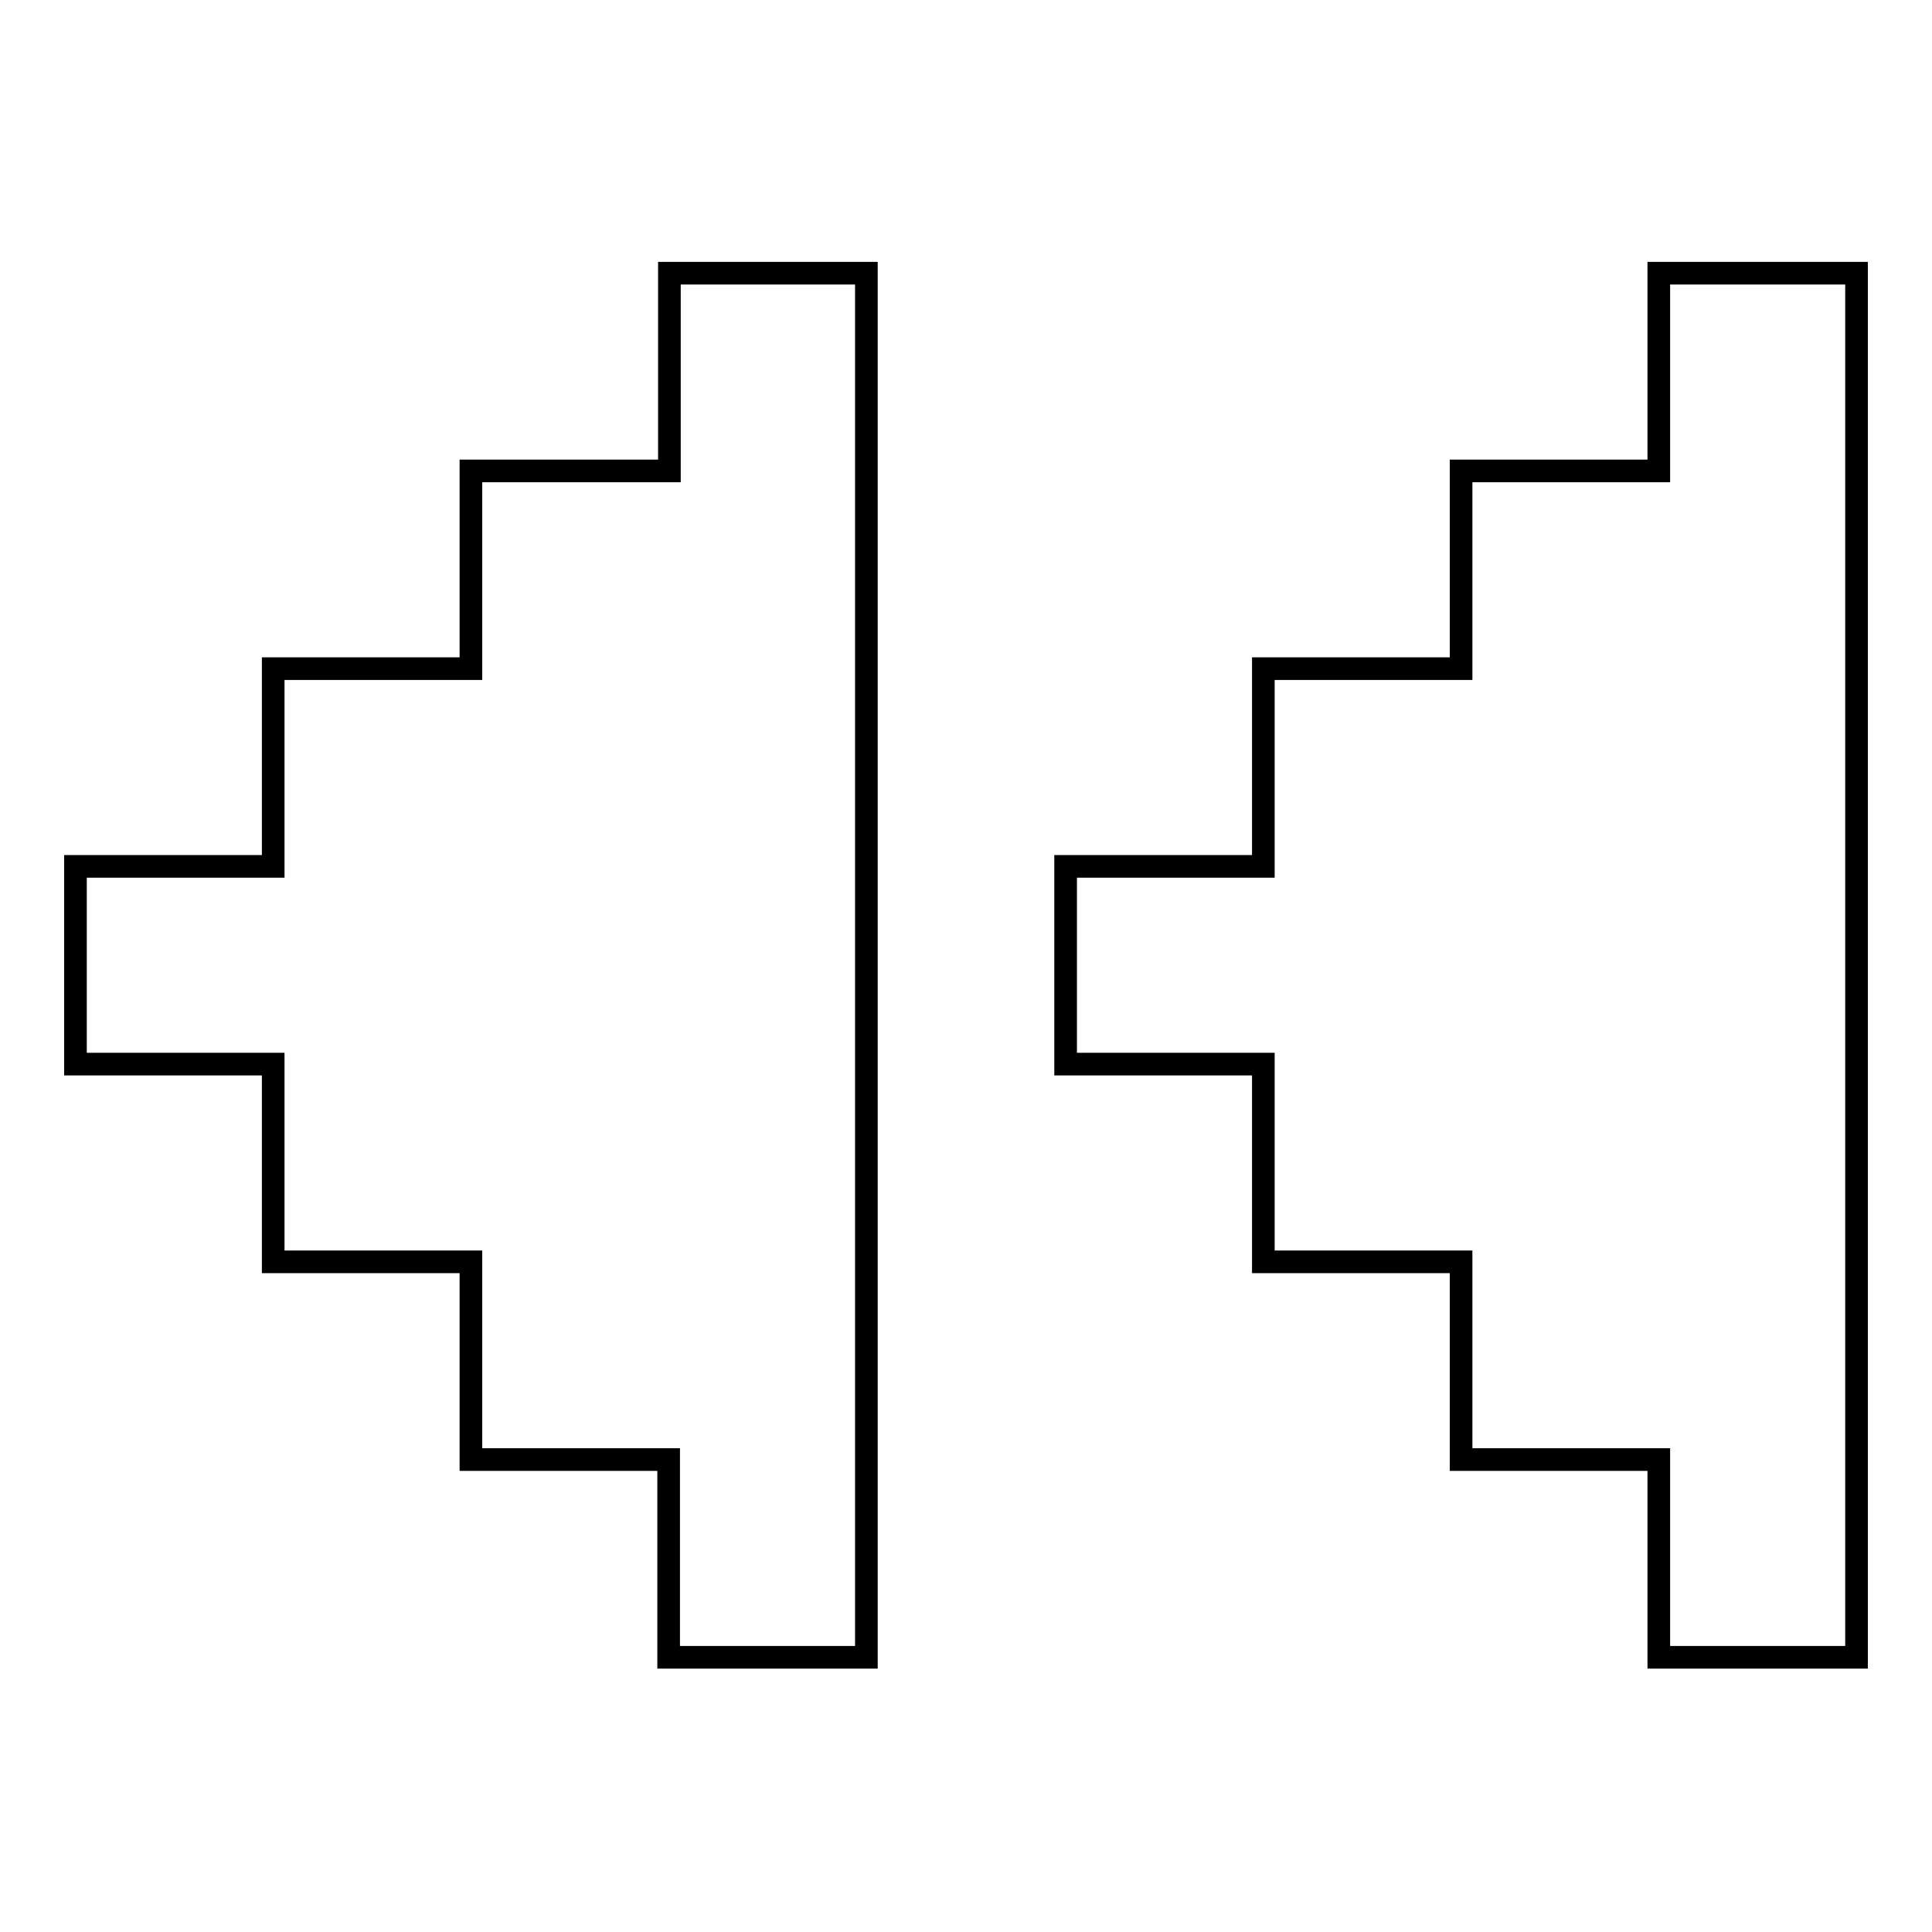
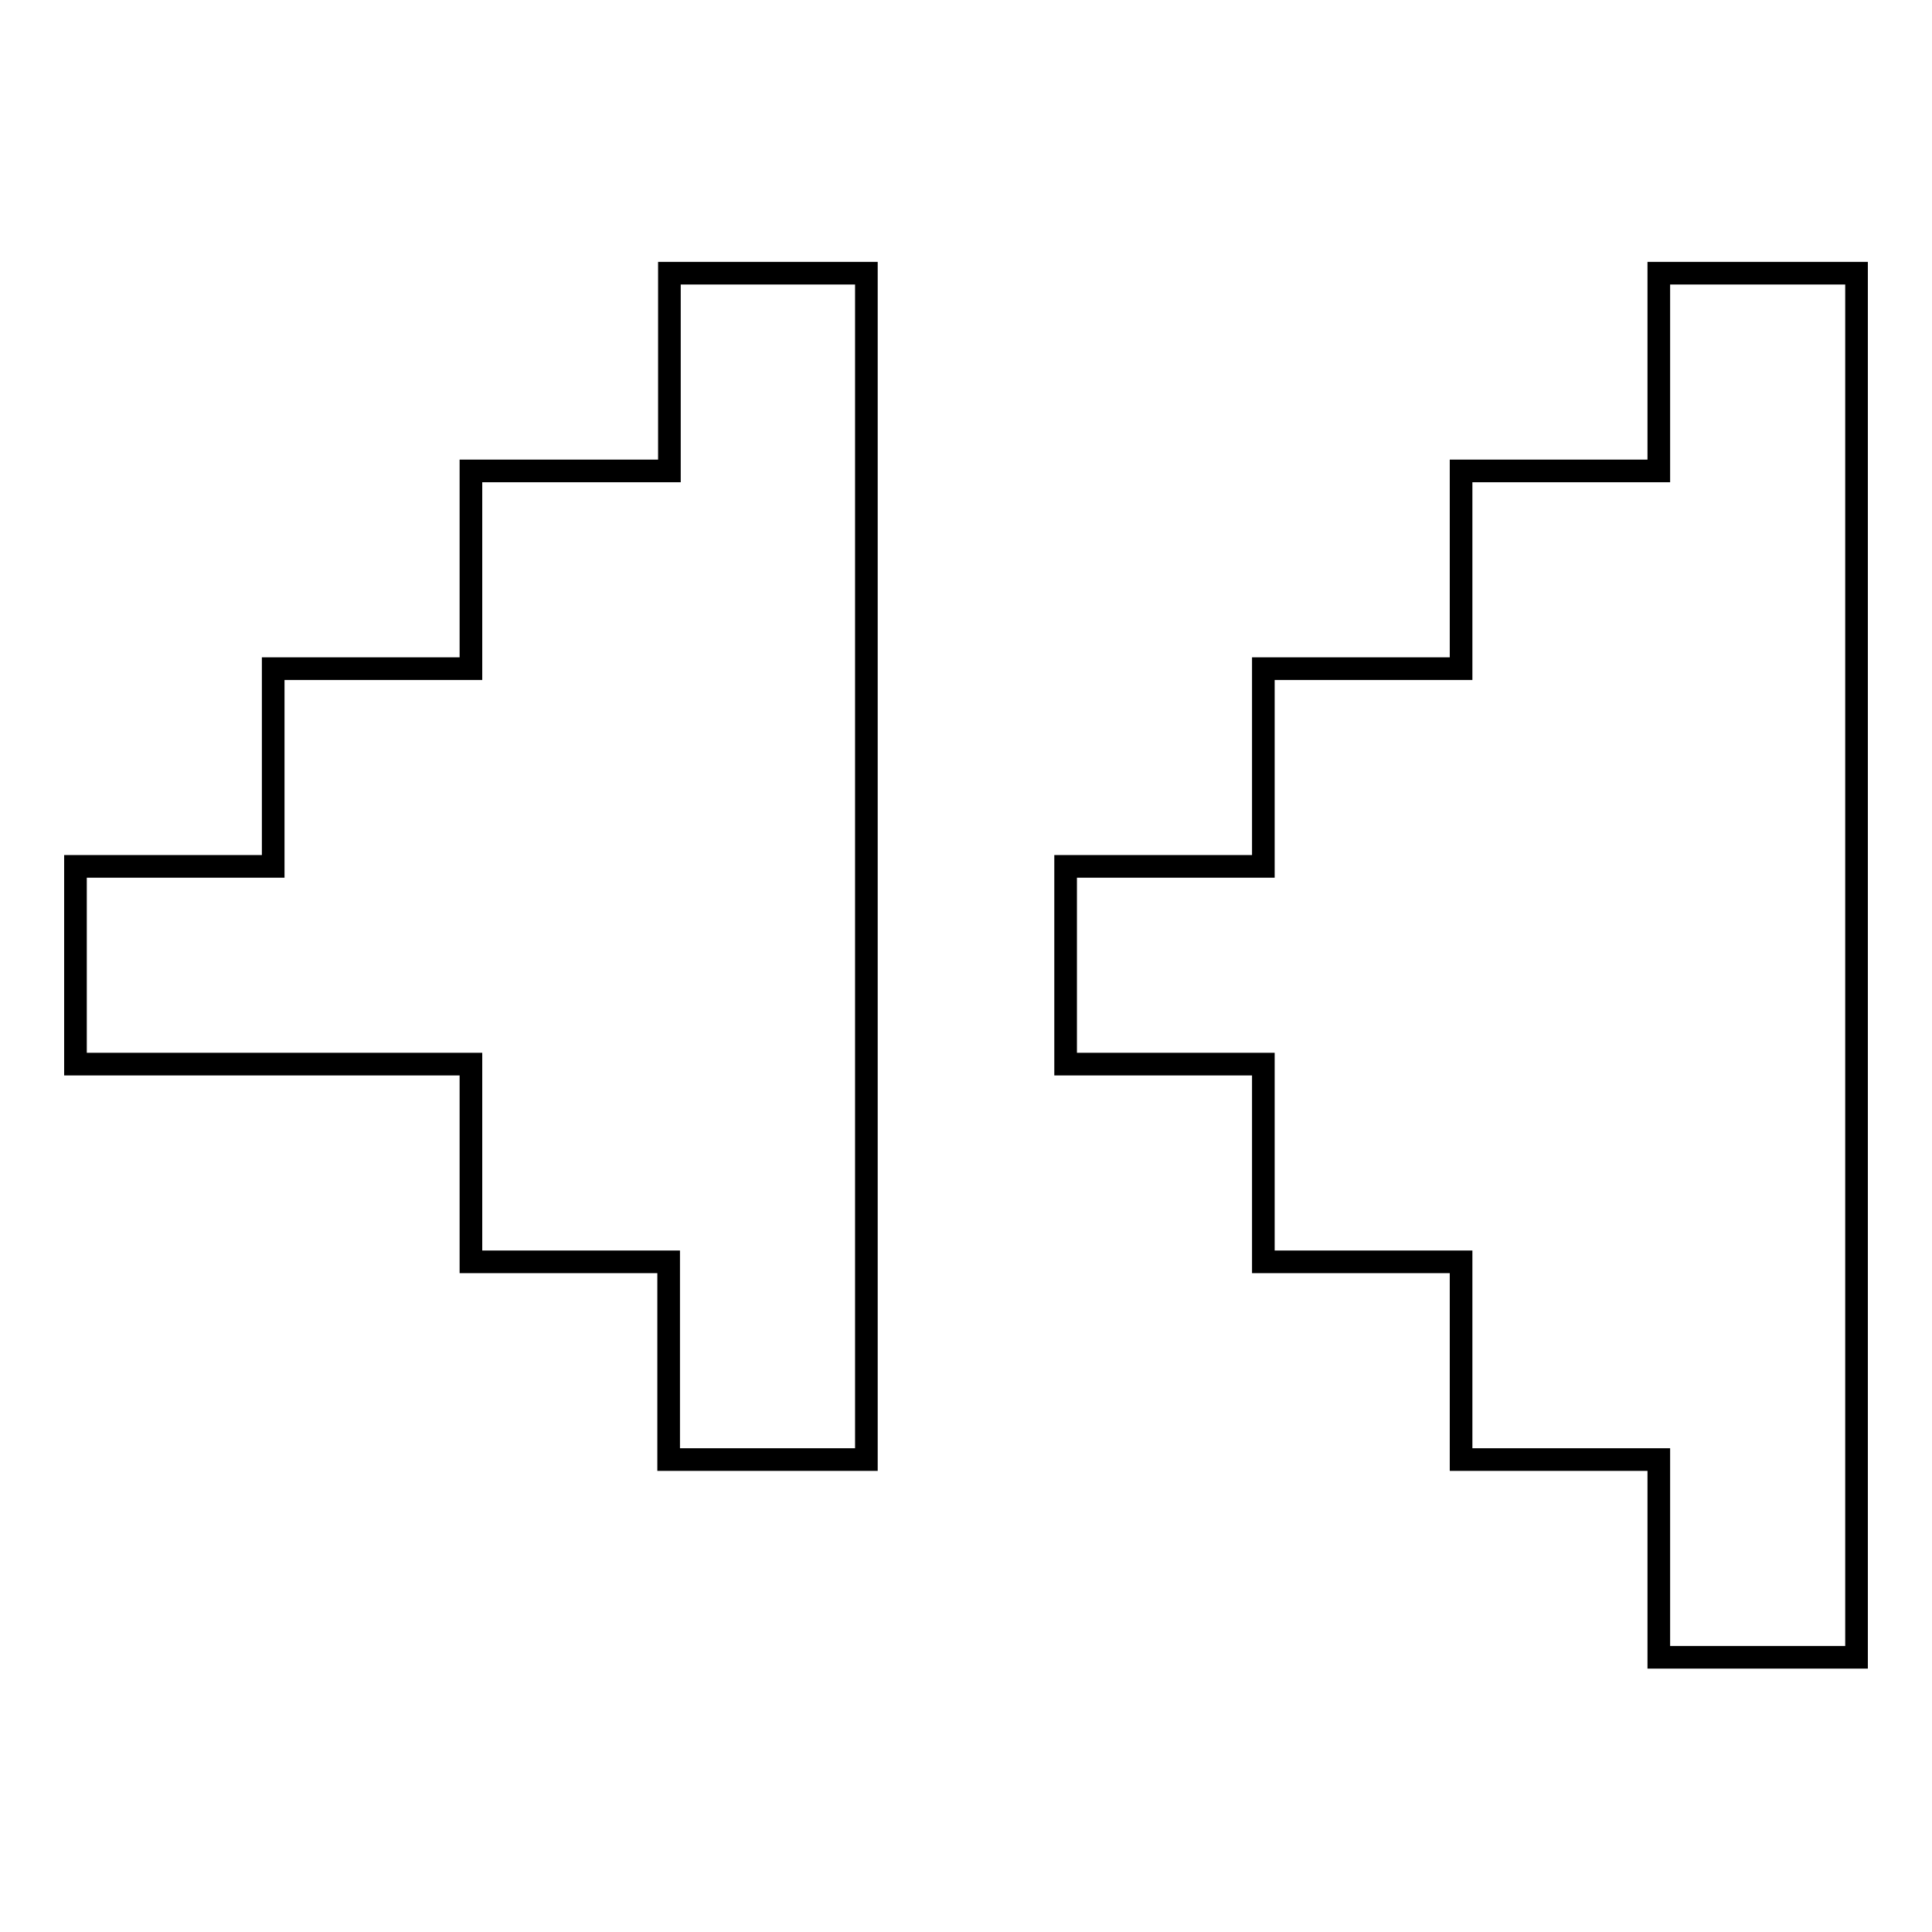
<svg xmlns="http://www.w3.org/2000/svg" version="1.1" x="0px" y="0px" viewBox="0 0 256 256" enable-background="new 0 0 256 256" xml:space="preserve">
  <g>
    <g>
-       <path stroke-width="3" fill-opacity="0" stroke="#000000" d="M193.6,62.4v26.2h-26.2v26.2h-26.2v26.2h26.2v26.2h26.2v26.2h26.2v26.2H246V36.2h-26.2v26.2H193.6z M62.4,62.4v26.2H36.2v26.2H10v26.2h26.2v26.2h26.2v26.2h26.2v26.2h26.2V36.2H88.7v26.2H62.4z" />
+       <path stroke-width="3" fill-opacity="0" stroke="#000000" d="M193.6,62.4v26.2h-26.2v26.2h-26.2v26.2h26.2v26.2h26.2v26.2h26.2v26.2H246V36.2h-26.2v26.2H193.6z M62.4,62.4v26.2H36.2v26.2H10v26.2h26.2h26.2v26.2h26.2v26.2h26.2V36.2H88.7v26.2H62.4z" />
    </g>
  </g>
</svg>